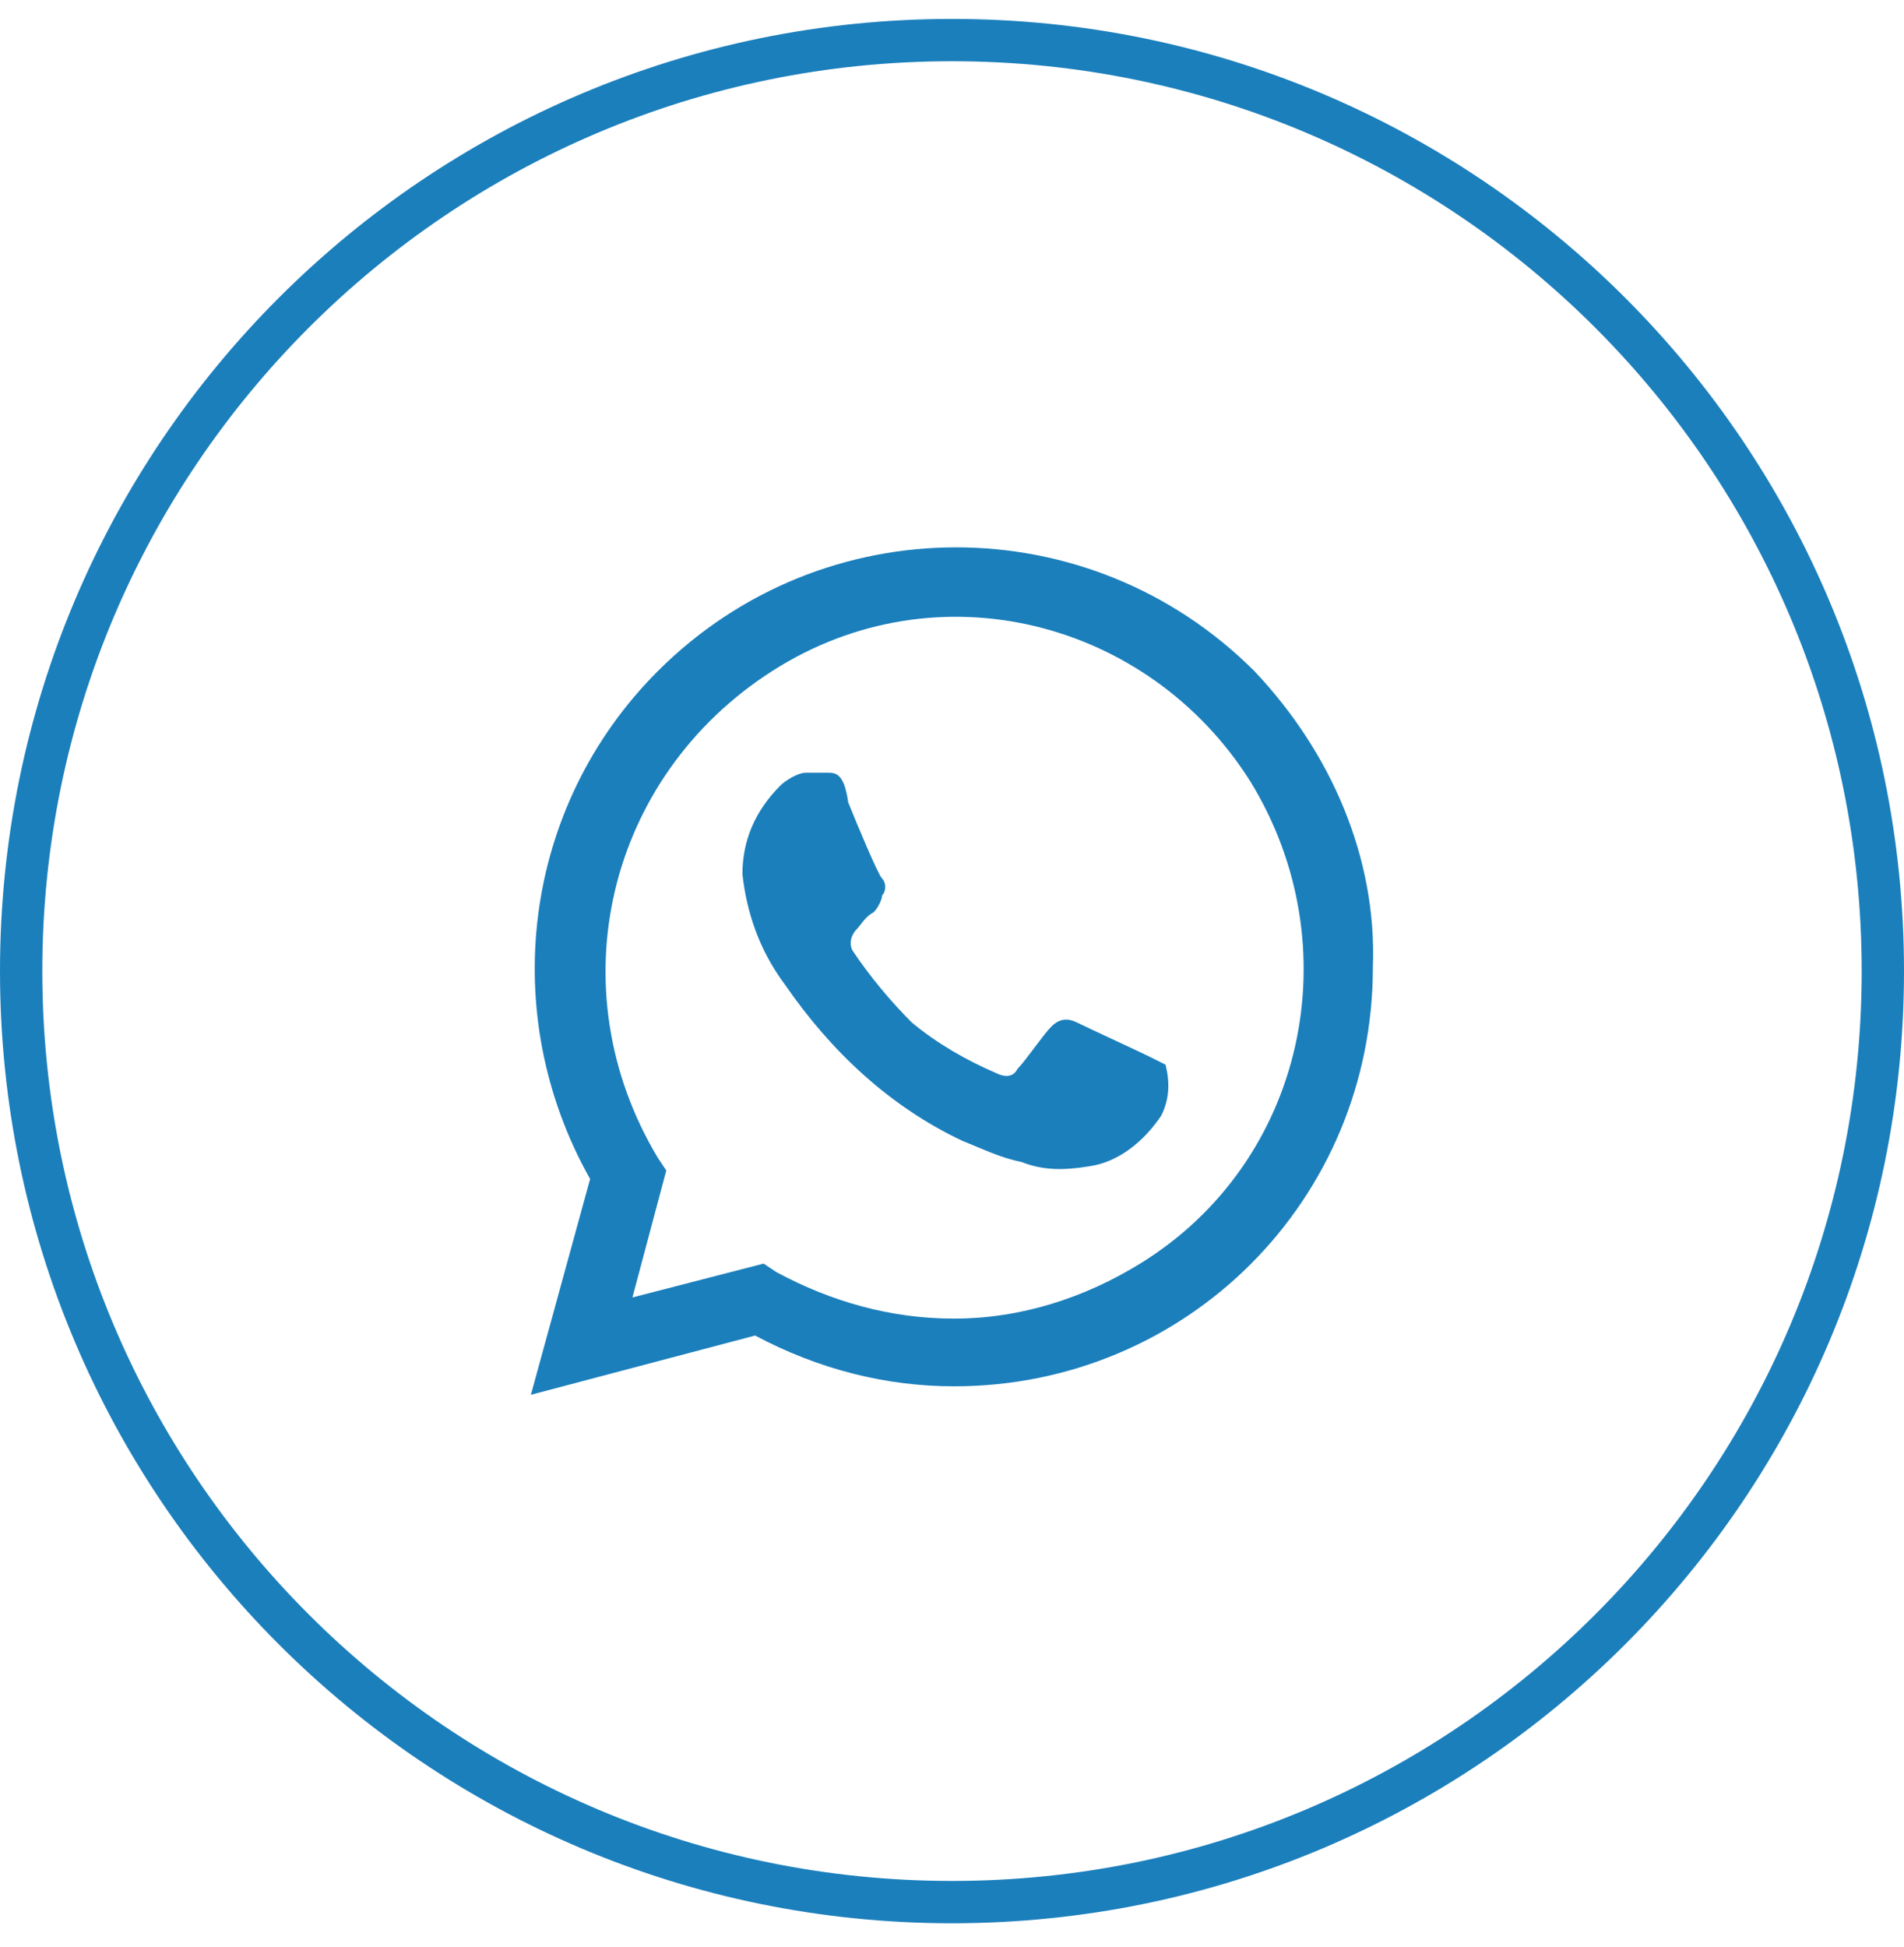
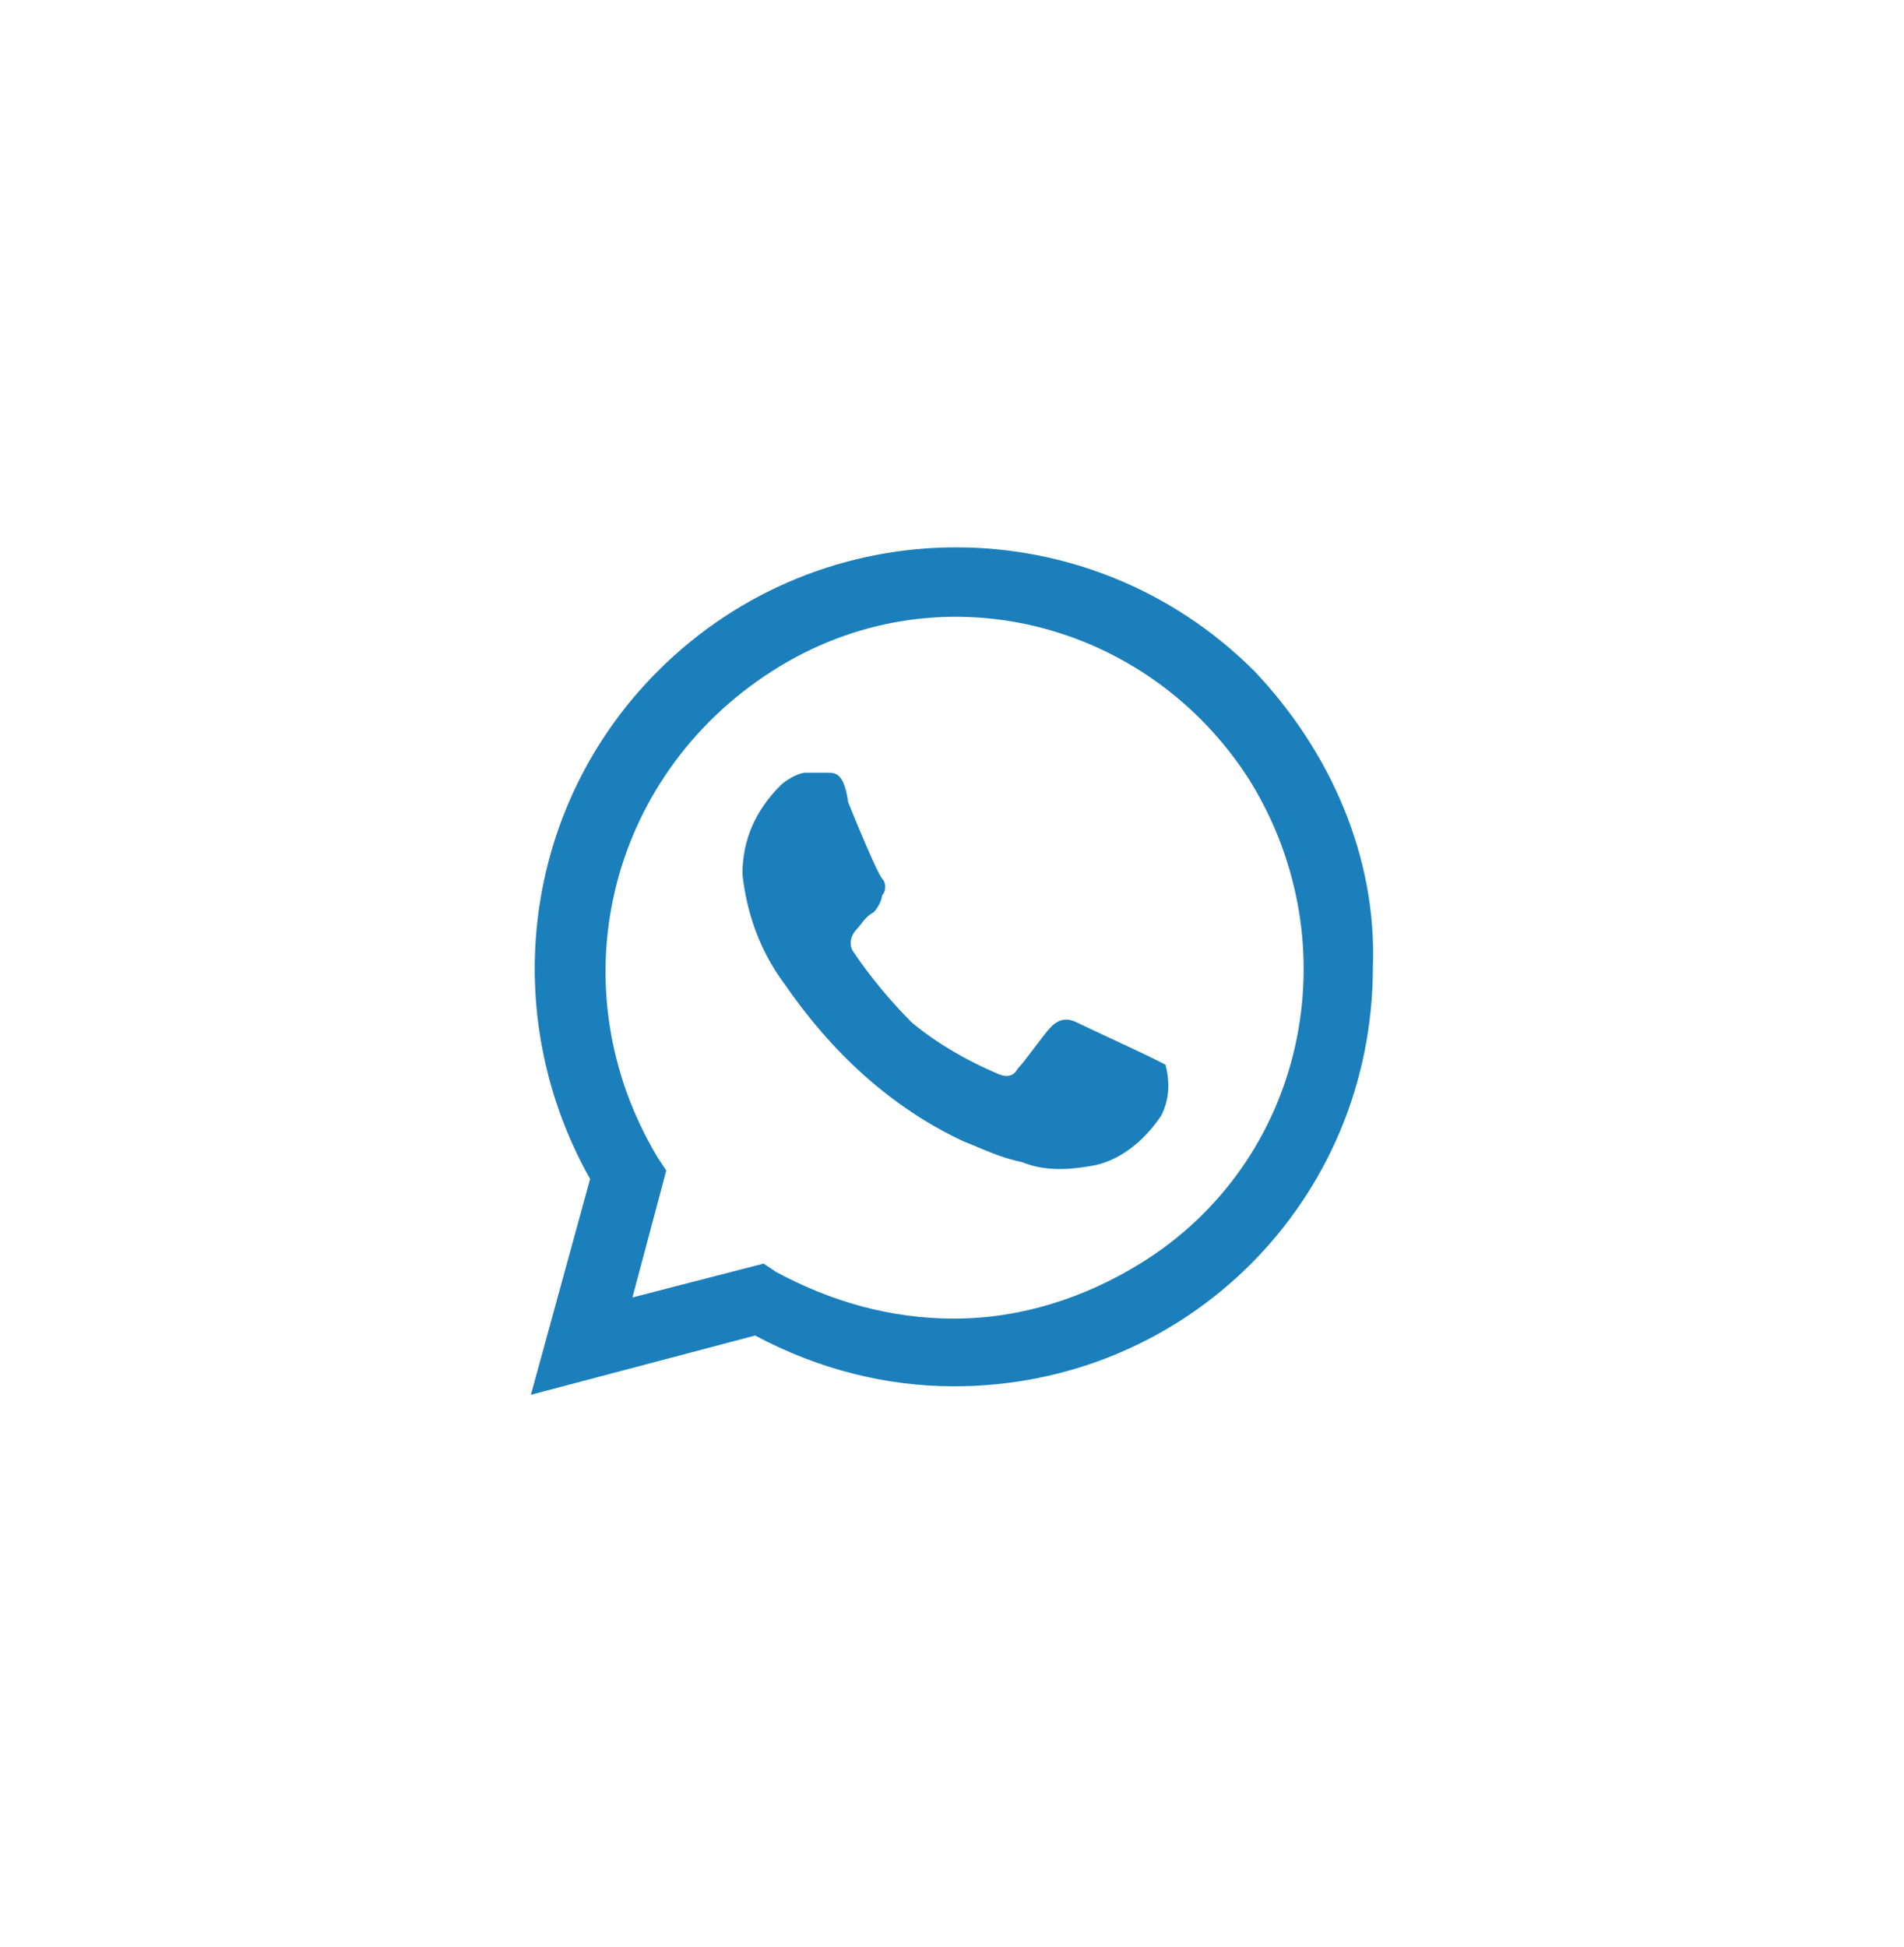
<svg xmlns="http://www.w3.org/2000/svg" width="45" height="46" viewBox="0 0 45 46" fill="none">
-   <path d="M44.5 22.947C44.5 35.097 34.65 44.947 22.5 44.947C10.35 44.947 0.5 35.097 0.5 22.947C0.5 10.796 10.35 0.947 22.5 0.947C34.65 0.947 44.5 10.796 44.5 22.947Z" stroke="#1B7FBC" />
  <path d="M27.147 24.959C26.947 24.859 25.647 24.259 25.447 24.159C25.247 24.059 25.047 24.059 24.847 24.259C24.647 24.459 24.247 25.059 24.047 25.259C23.947 25.459 23.747 25.459 23.547 25.359C22.847 25.059 22.147 24.659 21.547 24.159C21.047 23.659 20.547 23.059 20.147 22.459C20.047 22.259 20.147 22.059 20.247 21.959C20.347 21.859 20.447 21.659 20.647 21.559C20.747 21.459 20.847 21.259 20.847 21.159C20.947 21.059 20.947 20.859 20.847 20.759C20.747 20.659 20.247 19.459 20.047 18.959C19.947 18.259 19.747 18.259 19.547 18.259H19.047C18.847 18.259 18.547 18.459 18.447 18.559C17.847 19.159 17.547 19.859 17.547 20.659C17.647 21.559 17.947 22.459 18.547 23.259C19.647 24.859 21.047 26.159 22.747 26.959C23.247 27.159 23.647 27.359 24.147 27.459C24.647 27.659 25.147 27.659 25.747 27.559C26.447 27.459 27.047 26.959 27.447 26.359C27.647 25.959 27.647 25.559 27.547 25.159L27.147 24.959ZM29.647 15.859C25.747 11.959 19.447 11.959 15.547 15.859C12.347 19.059 11.747 23.959 13.947 27.859L12.547 32.959L17.847 31.559C19.347 32.359 20.947 32.759 22.547 32.759C28.047 32.759 32.447 28.359 32.447 22.859C32.547 20.259 31.447 17.759 29.647 15.859ZM26.947 29.859C25.647 30.659 24.147 31.159 22.547 31.159C21.047 31.159 19.647 30.759 18.347 30.059L18.047 29.859L14.947 30.659L15.747 27.659L15.547 27.359C13.147 23.359 14.347 18.359 18.247 15.859C22.147 13.359 27.147 14.659 29.547 18.459C31.947 22.359 30.847 27.459 26.947 29.859Z" fill="#1B7FBC" />
</svg>